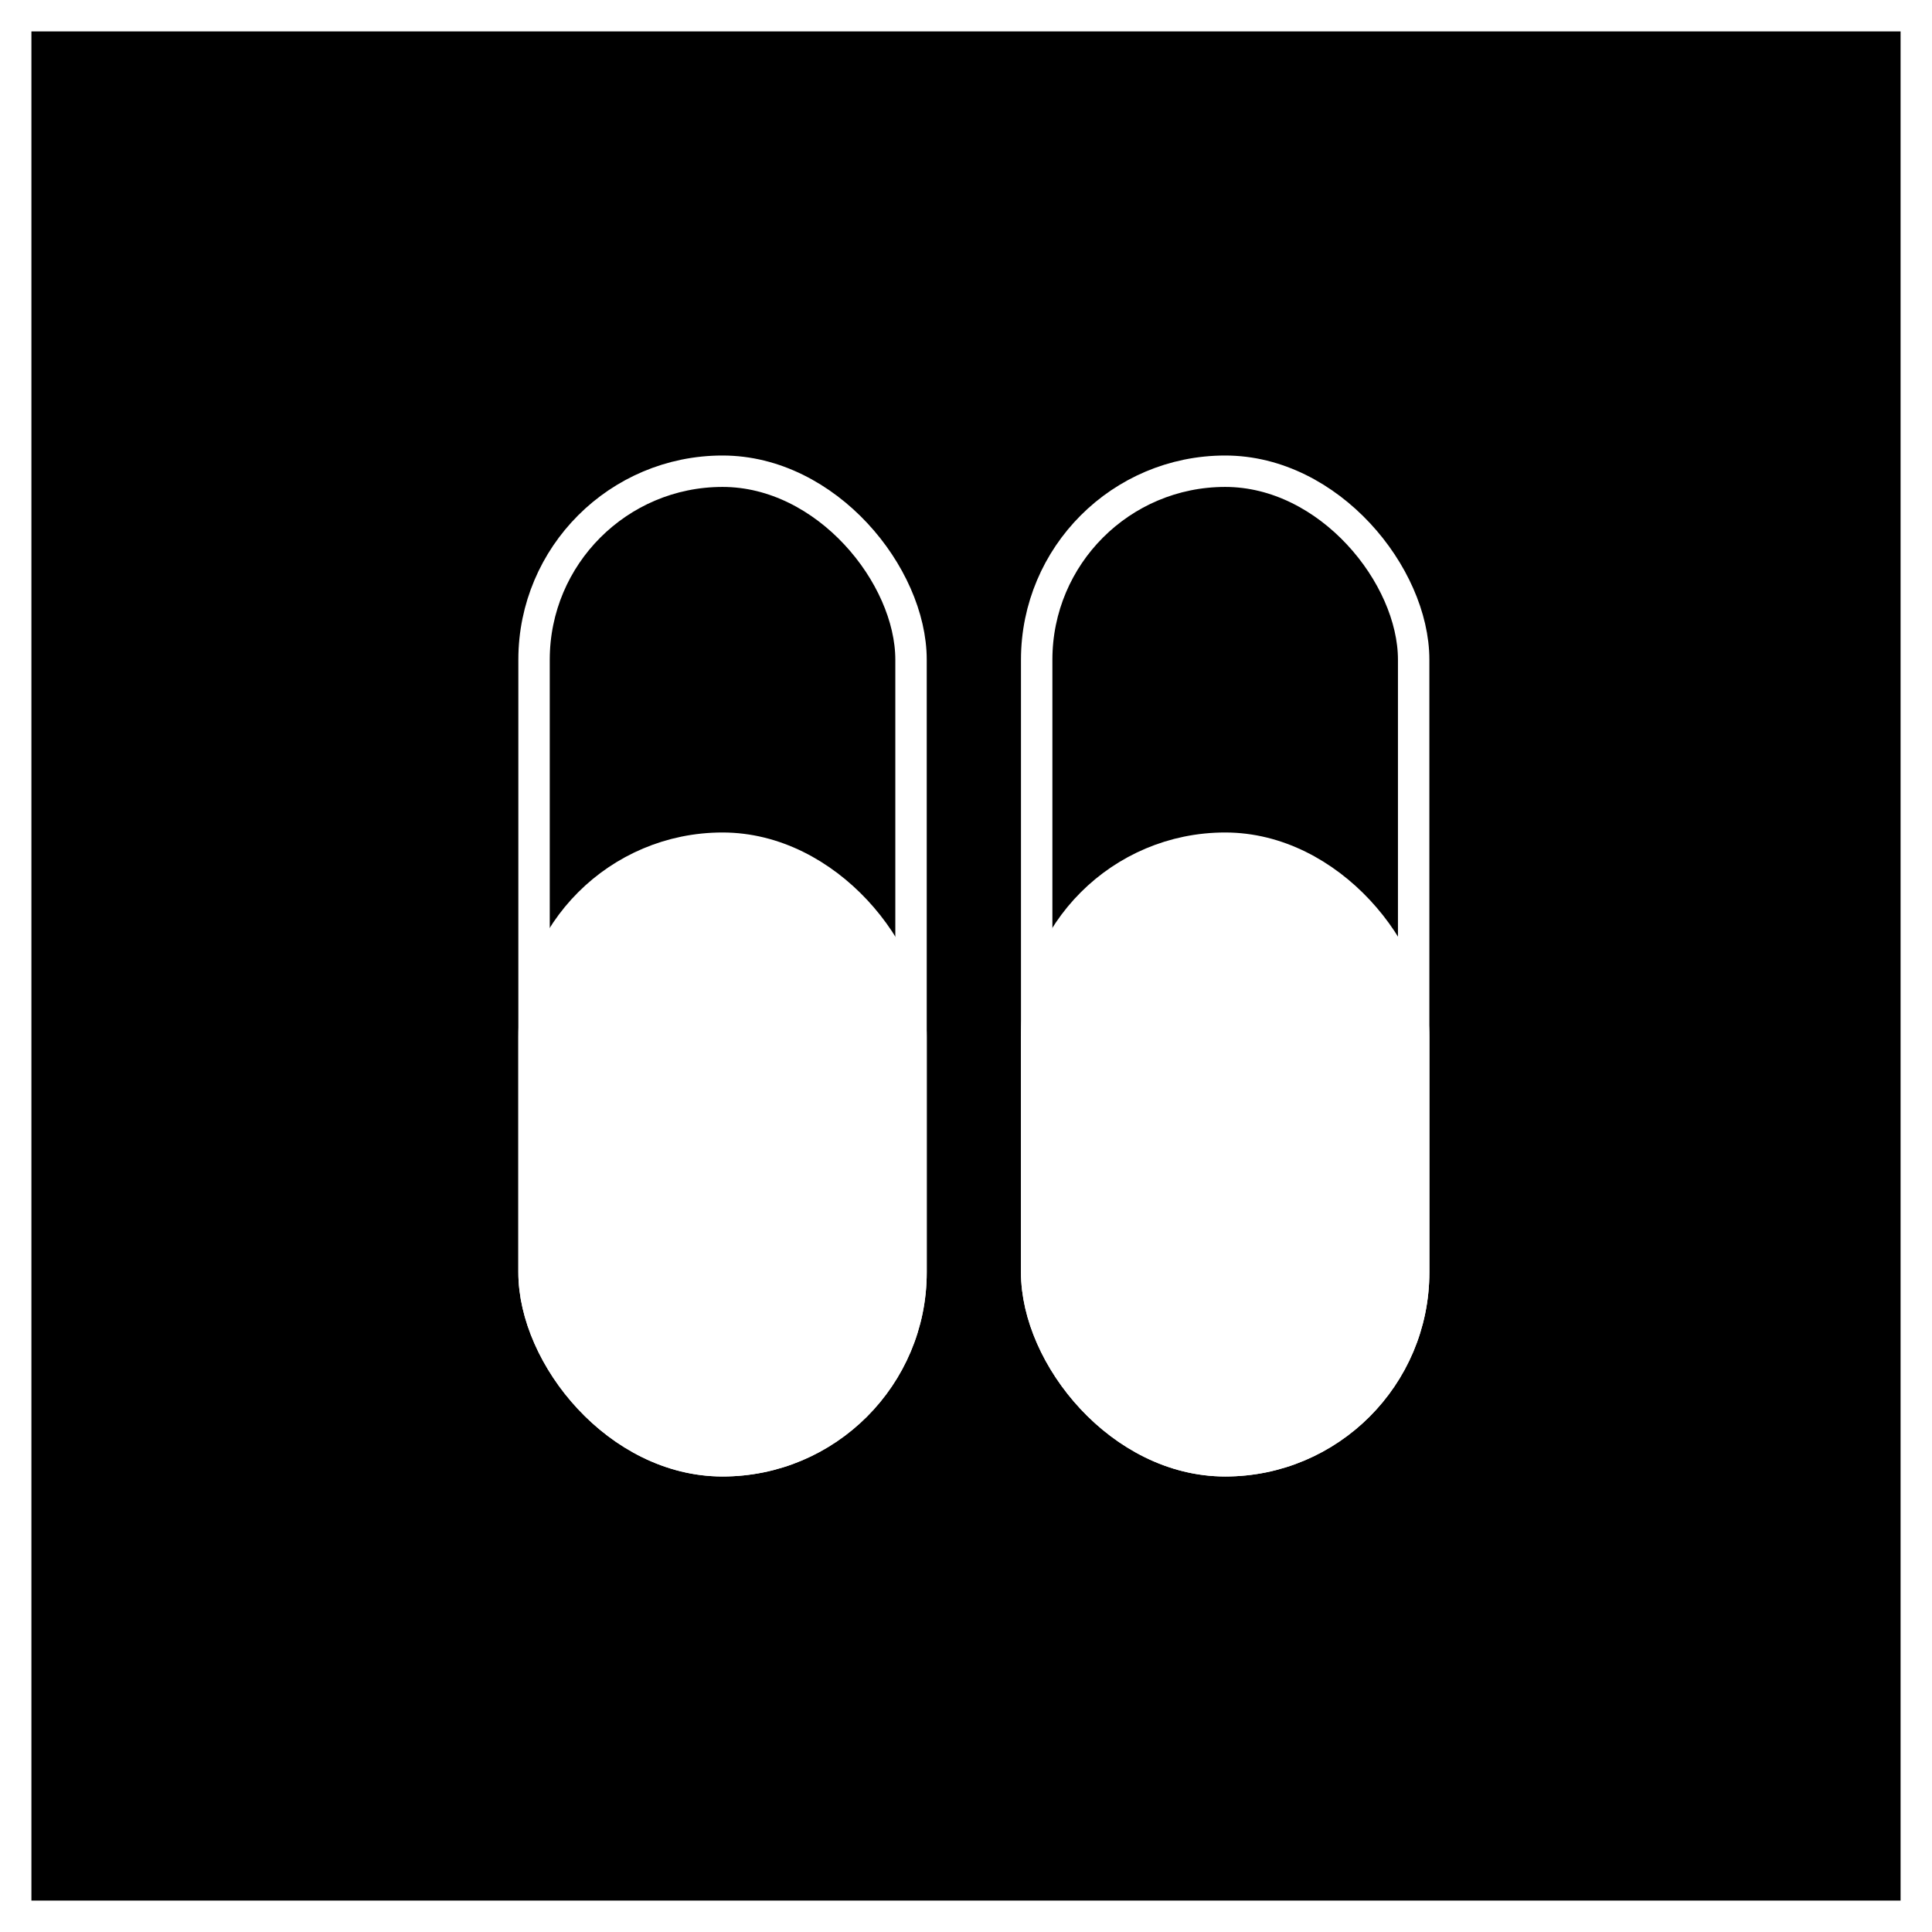
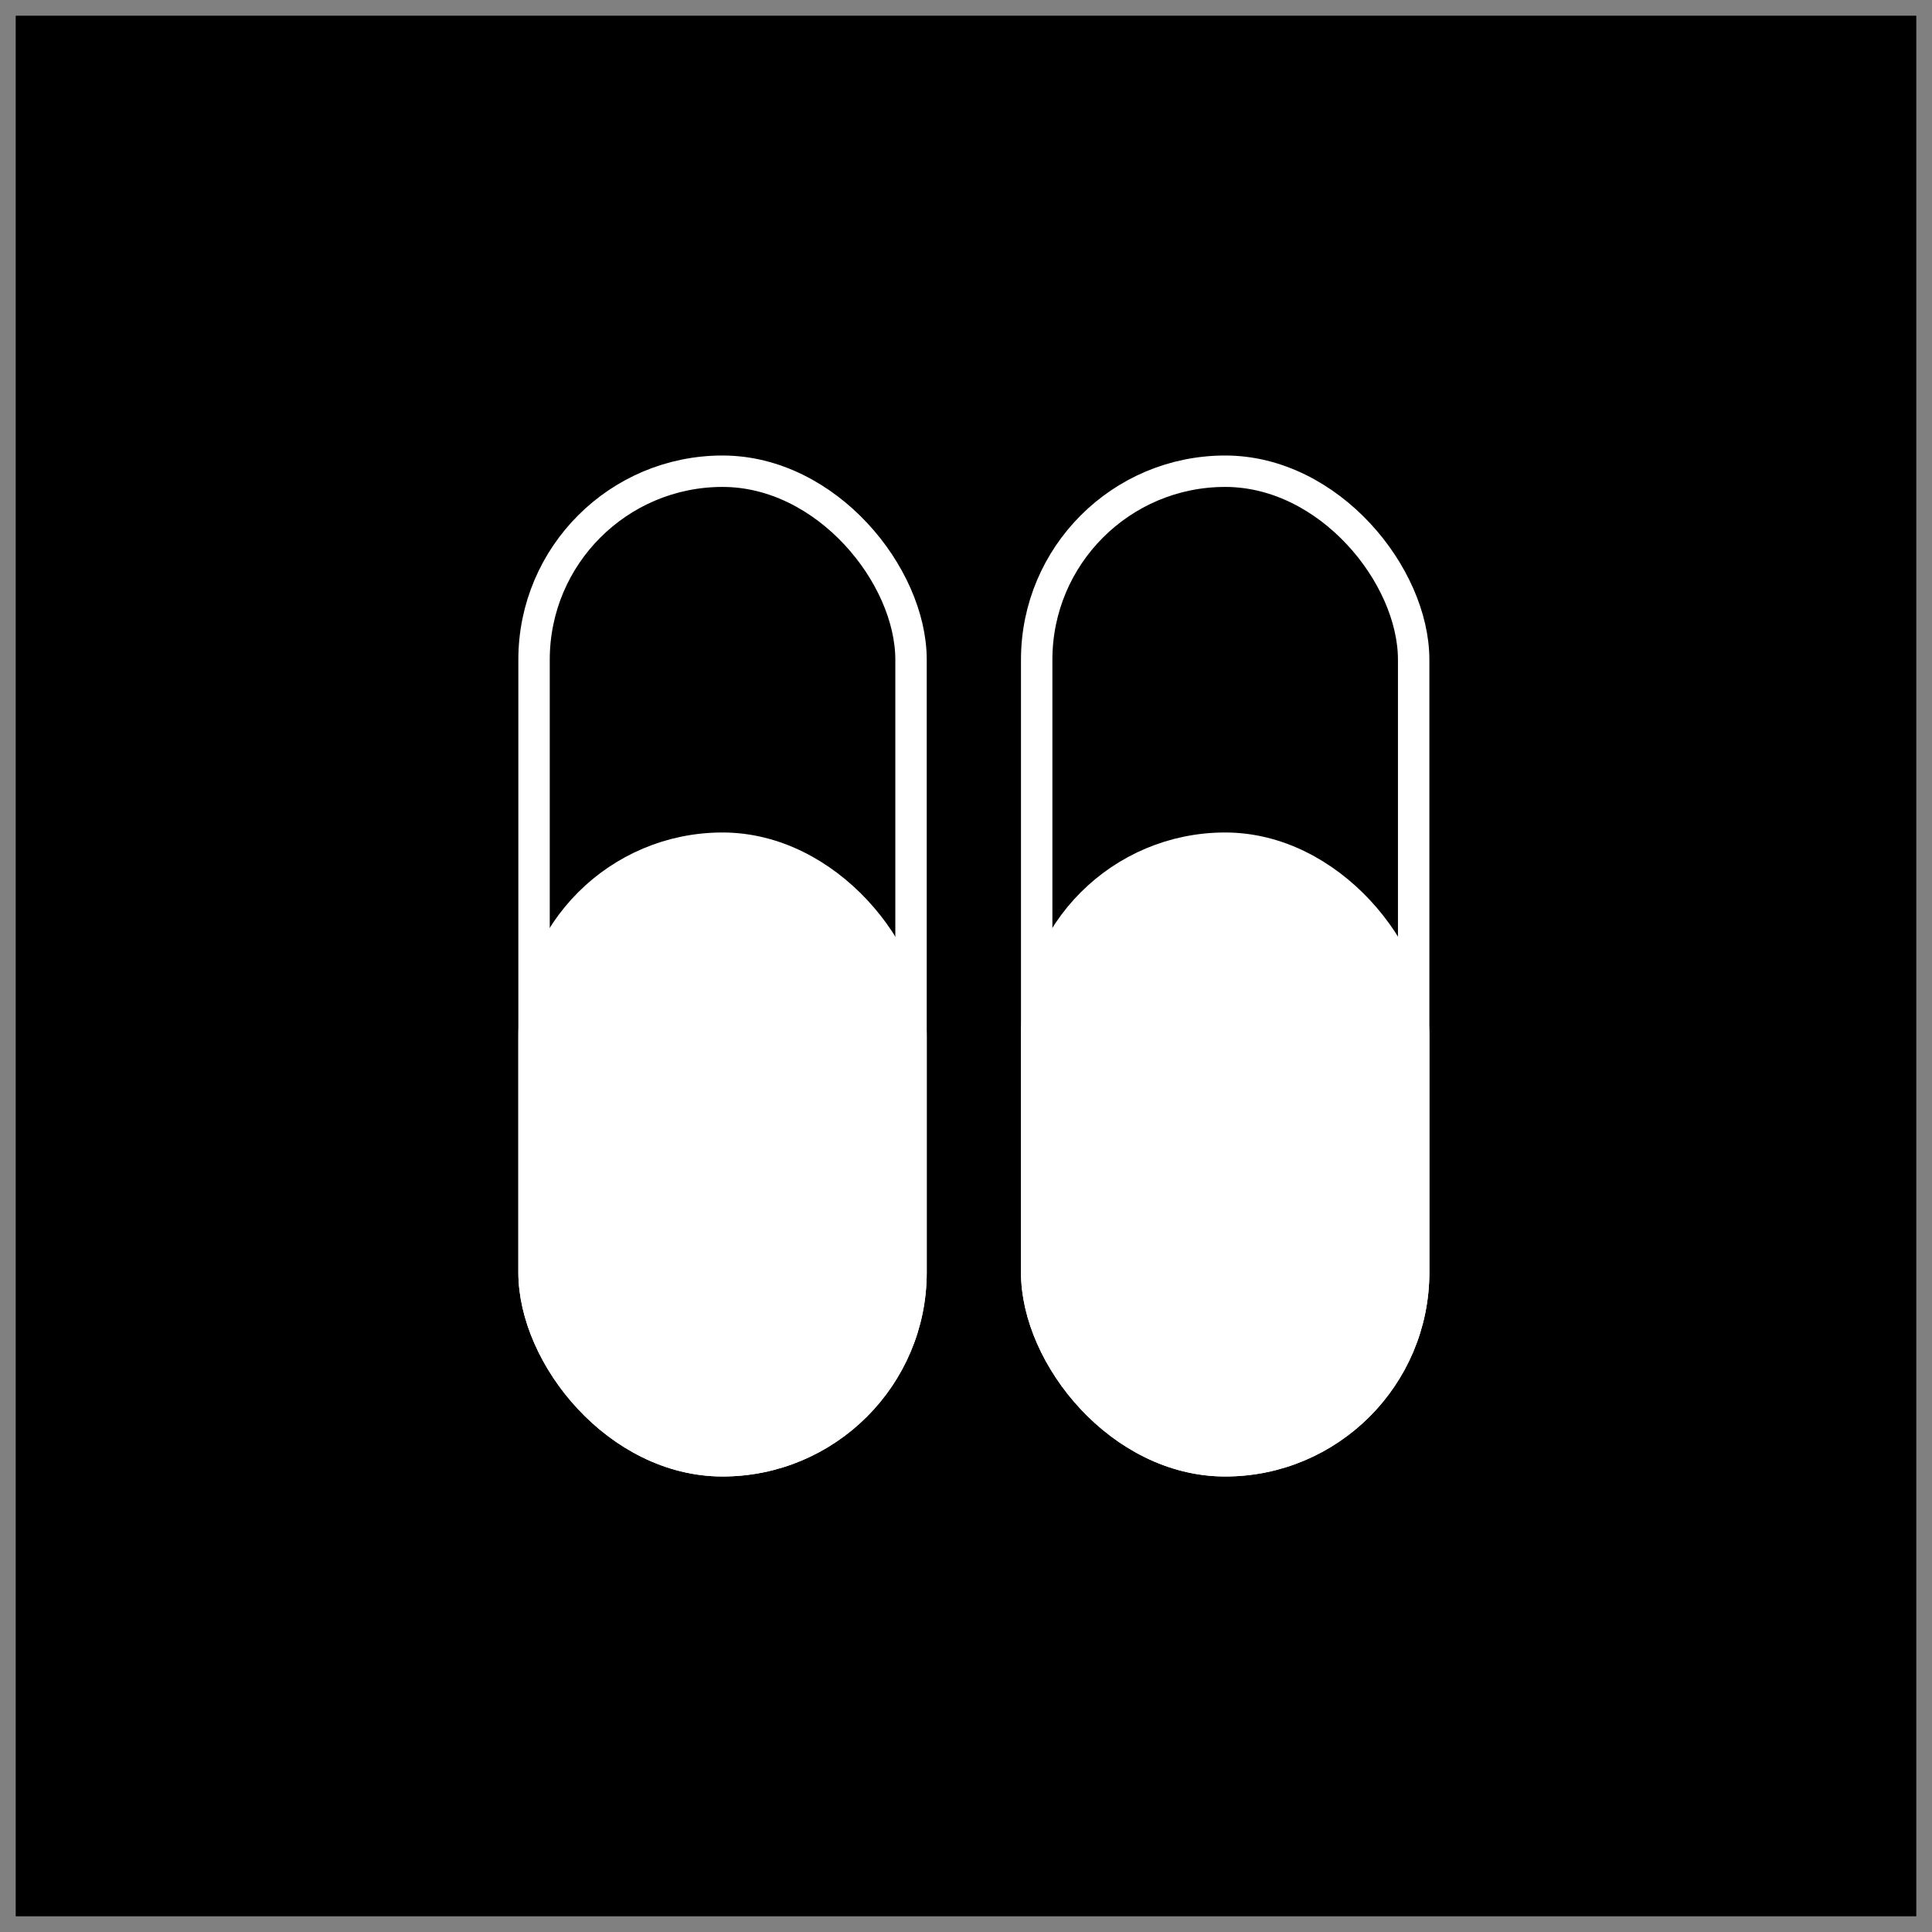
<svg xmlns="http://www.w3.org/2000/svg" width="123" height="123" viewBox="0 0 123 123" fill="none">
  <rect x="0" y="0" width="123" height="123" fill="#808080" stroke="none" />
  <rect x="1" y="1" width="121" height="121" fill="black" />
-   <rect x="1" y="1" width="121" height="121" stroke="white" stroke-width="2" />
  <rect x="34" y="30" width="24" height="63" rx="12" stroke="white" stroke-width="2" />
  <rect x="34" y="54" width="24" height="39" rx="12" fill="white" stroke="white" stroke-width="2" />
  <rect x="66" y="30" width="24" height="63" rx="12" stroke="white" stroke-width="2" />
  <rect x="66" y="54" width="24" height="39" rx="12" fill="white" stroke="white" stroke-width="2" />
</svg>